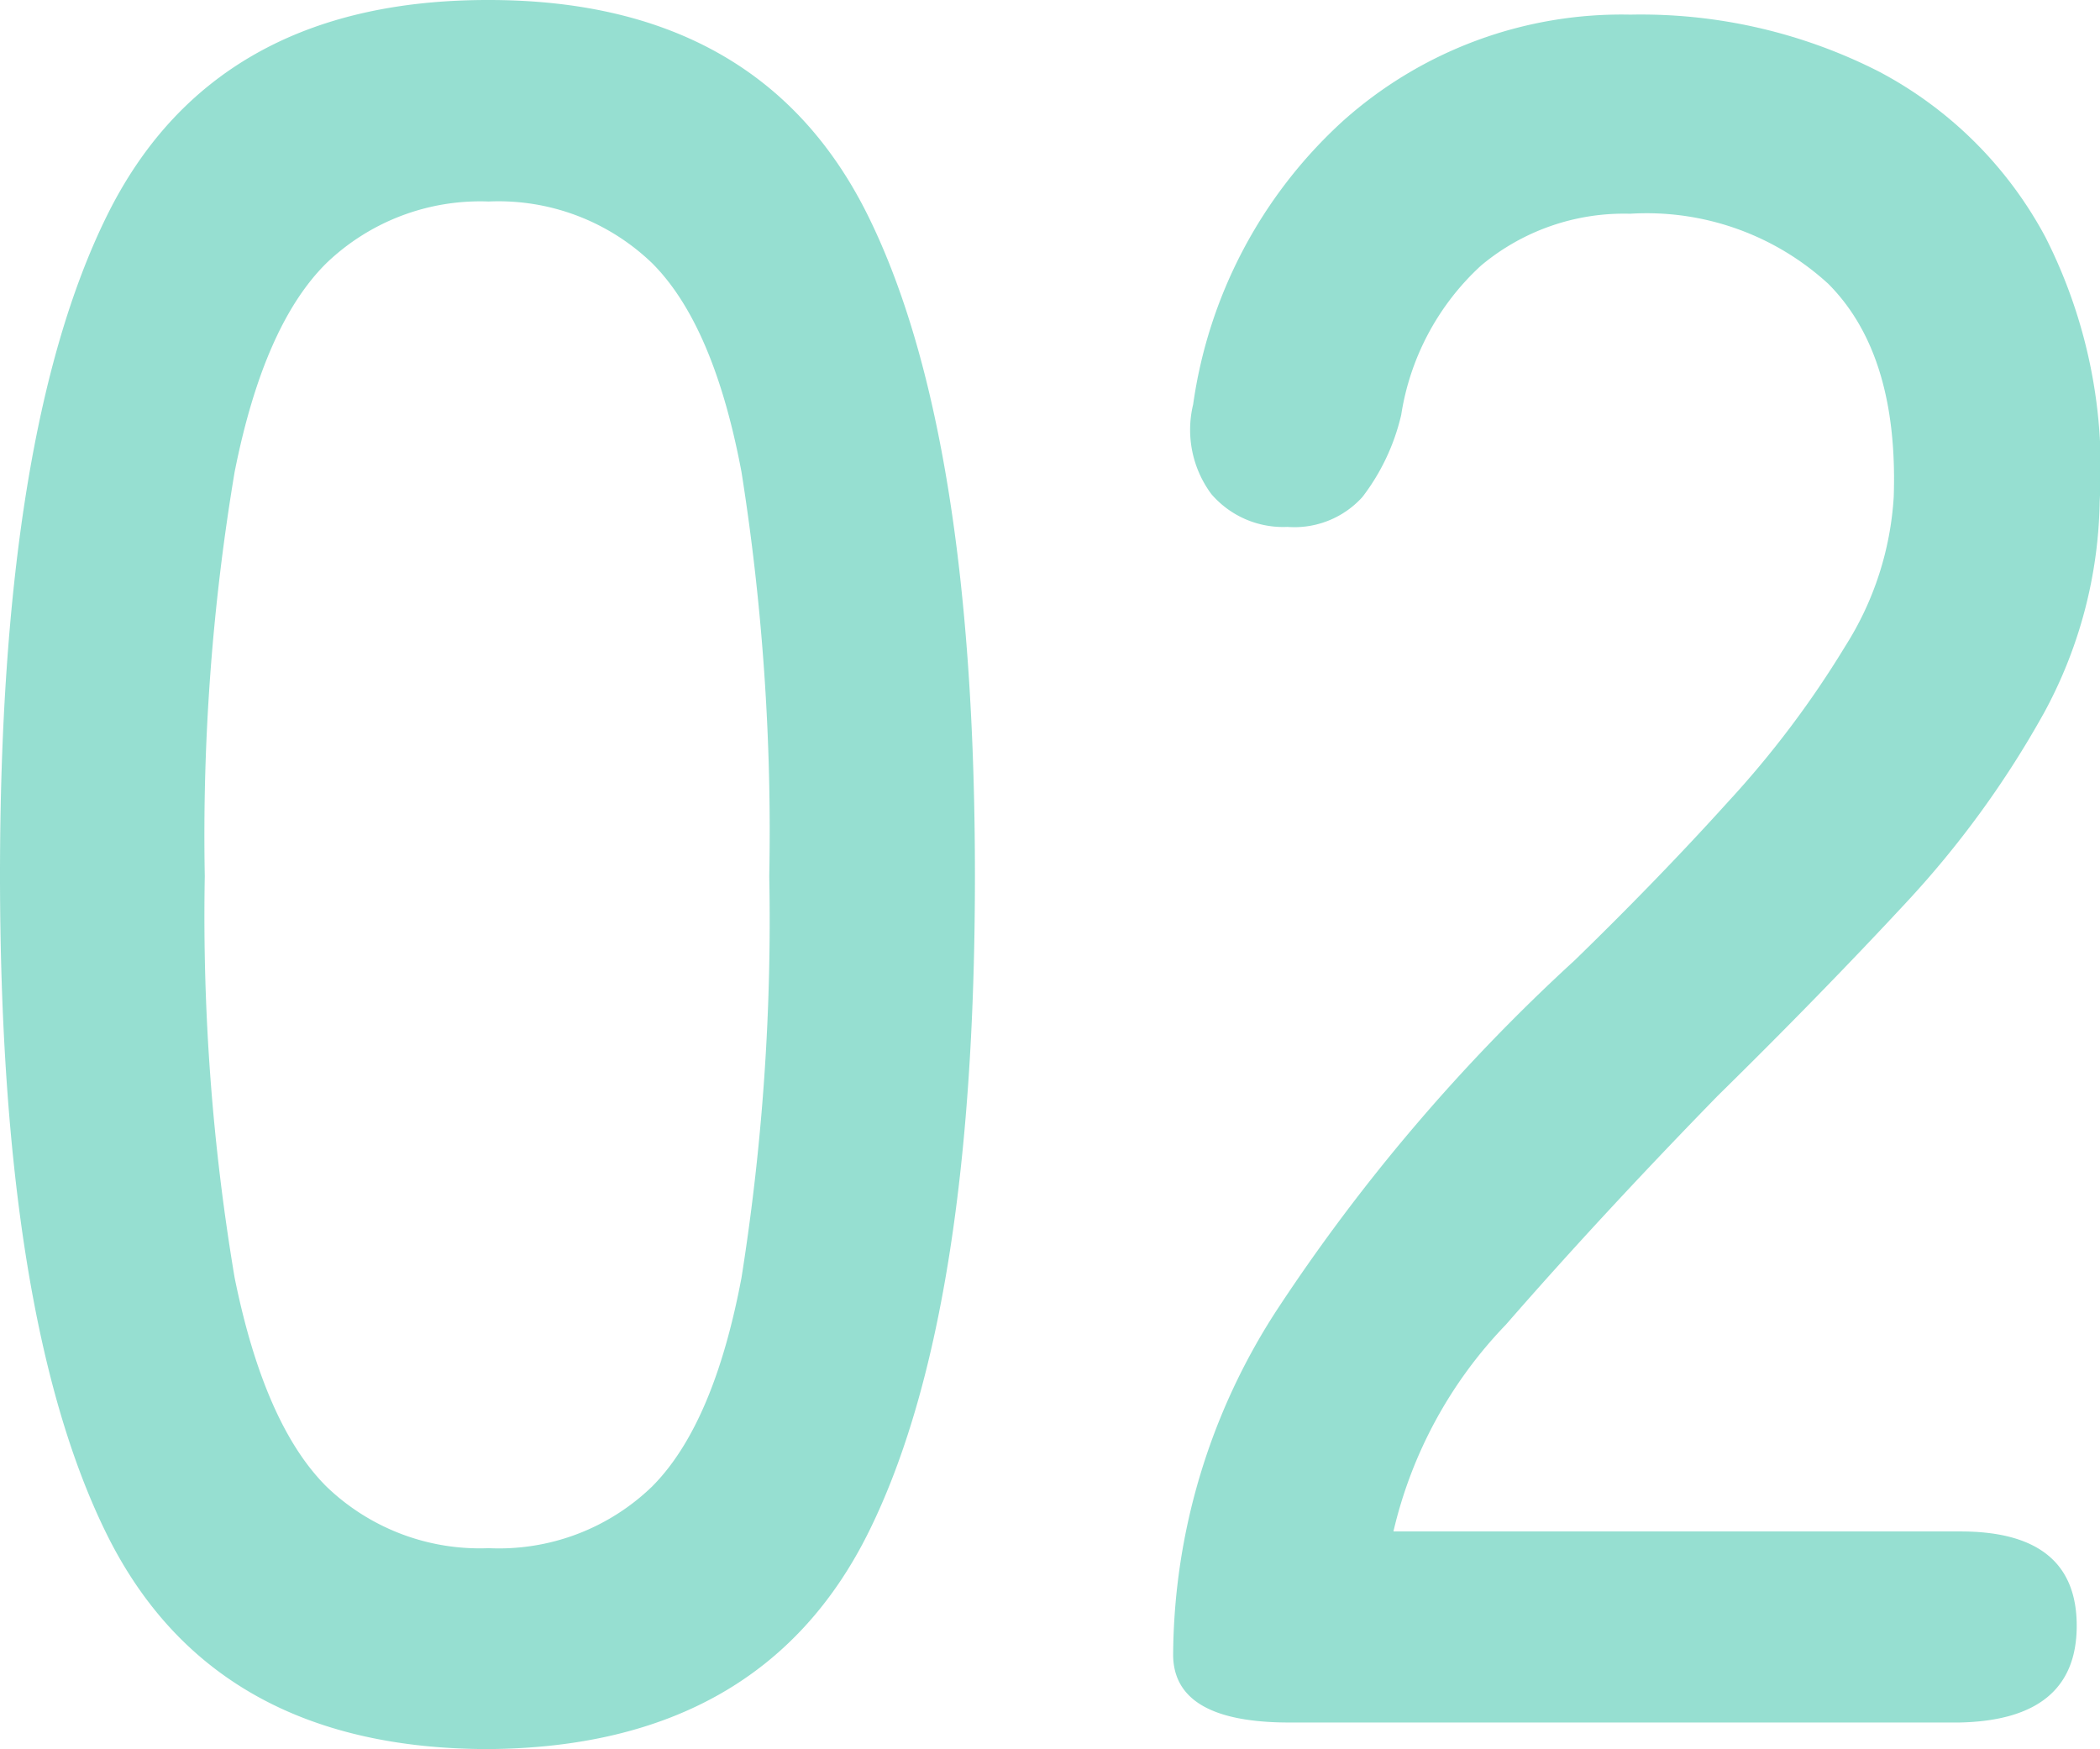
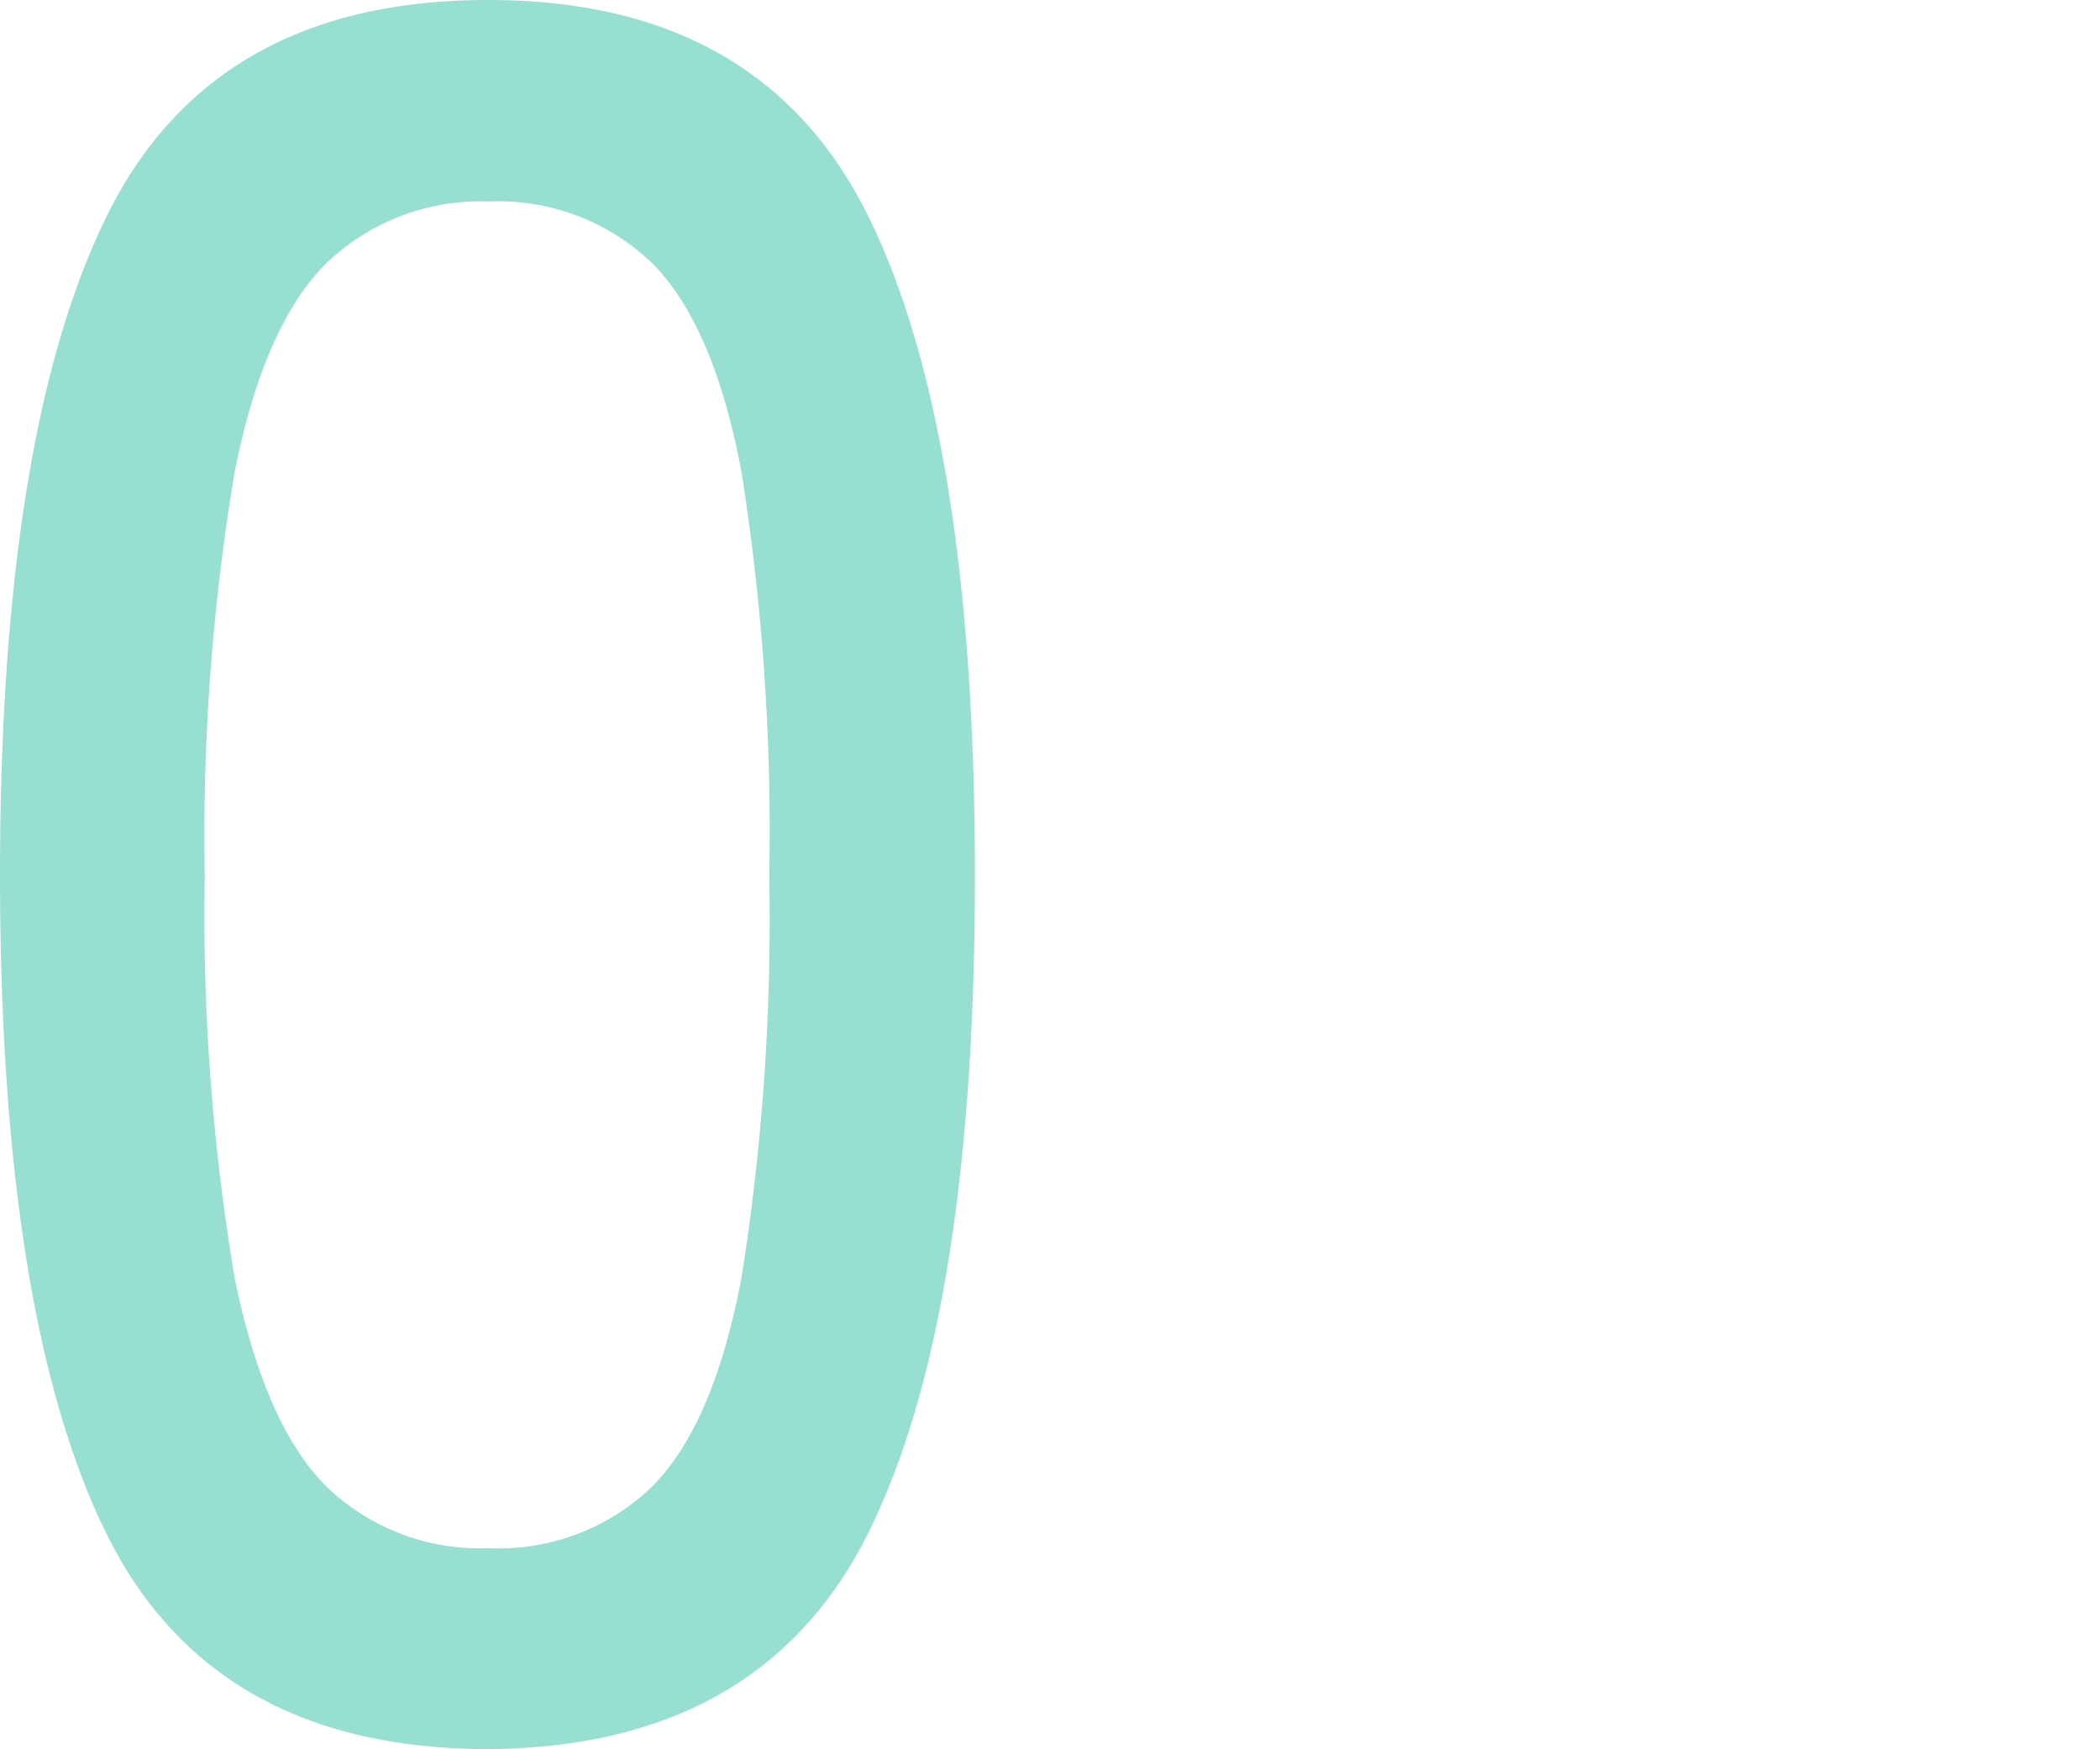
<svg xmlns="http://www.w3.org/2000/svg" viewBox="0 0 70.35 58.59">
  <style>.cls-1{opacity:0.48;}.cls-2{fill:#24bc9f;}</style>
  <g class="cls-1">
    <path class="cls-2" d="M16.37,58.59q-9.24,0-12.8-7.21T0,29.34Q0,14.51,3.57,7.25T16.37,0q9.15,0,12.72,7.25t3.57,22.09q0,14.82-3.57,22T16.37,58.59Zm0-6.73a7.38,7.38,0,0,0,5.47-2.06q2.07-2.07,3-7a76.34,76.34,0,0,0,.93-13.45,77,77,0,0,0-.93-13.54q-.93-4.94-3-7a7.42,7.42,0,0,0-5.47-2.06,7.44,7.44,0,0,0-5.43,2.06q-2.1,2.07-3.08,7a73.6,73.6,0,0,0-1,13.54,73,73,0,0,0,1,13.45q1,4.93,3.08,7A7.4,7.4,0,0,0,16.37,51.86Z" />
-     <path class="cls-2" d="M43.19,57.7q-3.88,0-3.89-2.27a21.39,21.39,0,0,1,3.45-11.51,62.18,62.18,0,0,1,10-11.75c1.83-1.78,3.55-3.55,5.14-5.31a32.72,32.72,0,0,0,3.93-5.22,10.49,10.49,0,0,0,1.62-5q.16-4.77-2.19-7.13a9,9,0,0,0-6.64-2.35,7.45,7.45,0,0,0-5,1.74,8.57,8.57,0,0,0-2.67,5,7.19,7.19,0,0,1-1.3,2.75,3.07,3.07,0,0,1-2.51,1,3.17,3.17,0,0,1-2.55-1.1,3.61,3.61,0,0,1-.61-3,15.83,15.83,0,0,1,5-9.48A14,14,0,0,1,54.62.49a17.56,17.56,0,0,1,8.31,1.9,13.41,13.41,0,0,1,5.59,5.55,17.11,17.11,0,0,1,1.82,8.83,15.29,15.29,0,0,1-1.86,7.1,32.43,32.43,0,0,1-4.62,6.36Q61,33.31,57.54,36.71q-3.9,4-7.09,7.66a14.81,14.81,0,0,0-3.77,6.93h19q3.89,0,3.89,3.16T65.64,57.7Z" />
  </g>
</svg>